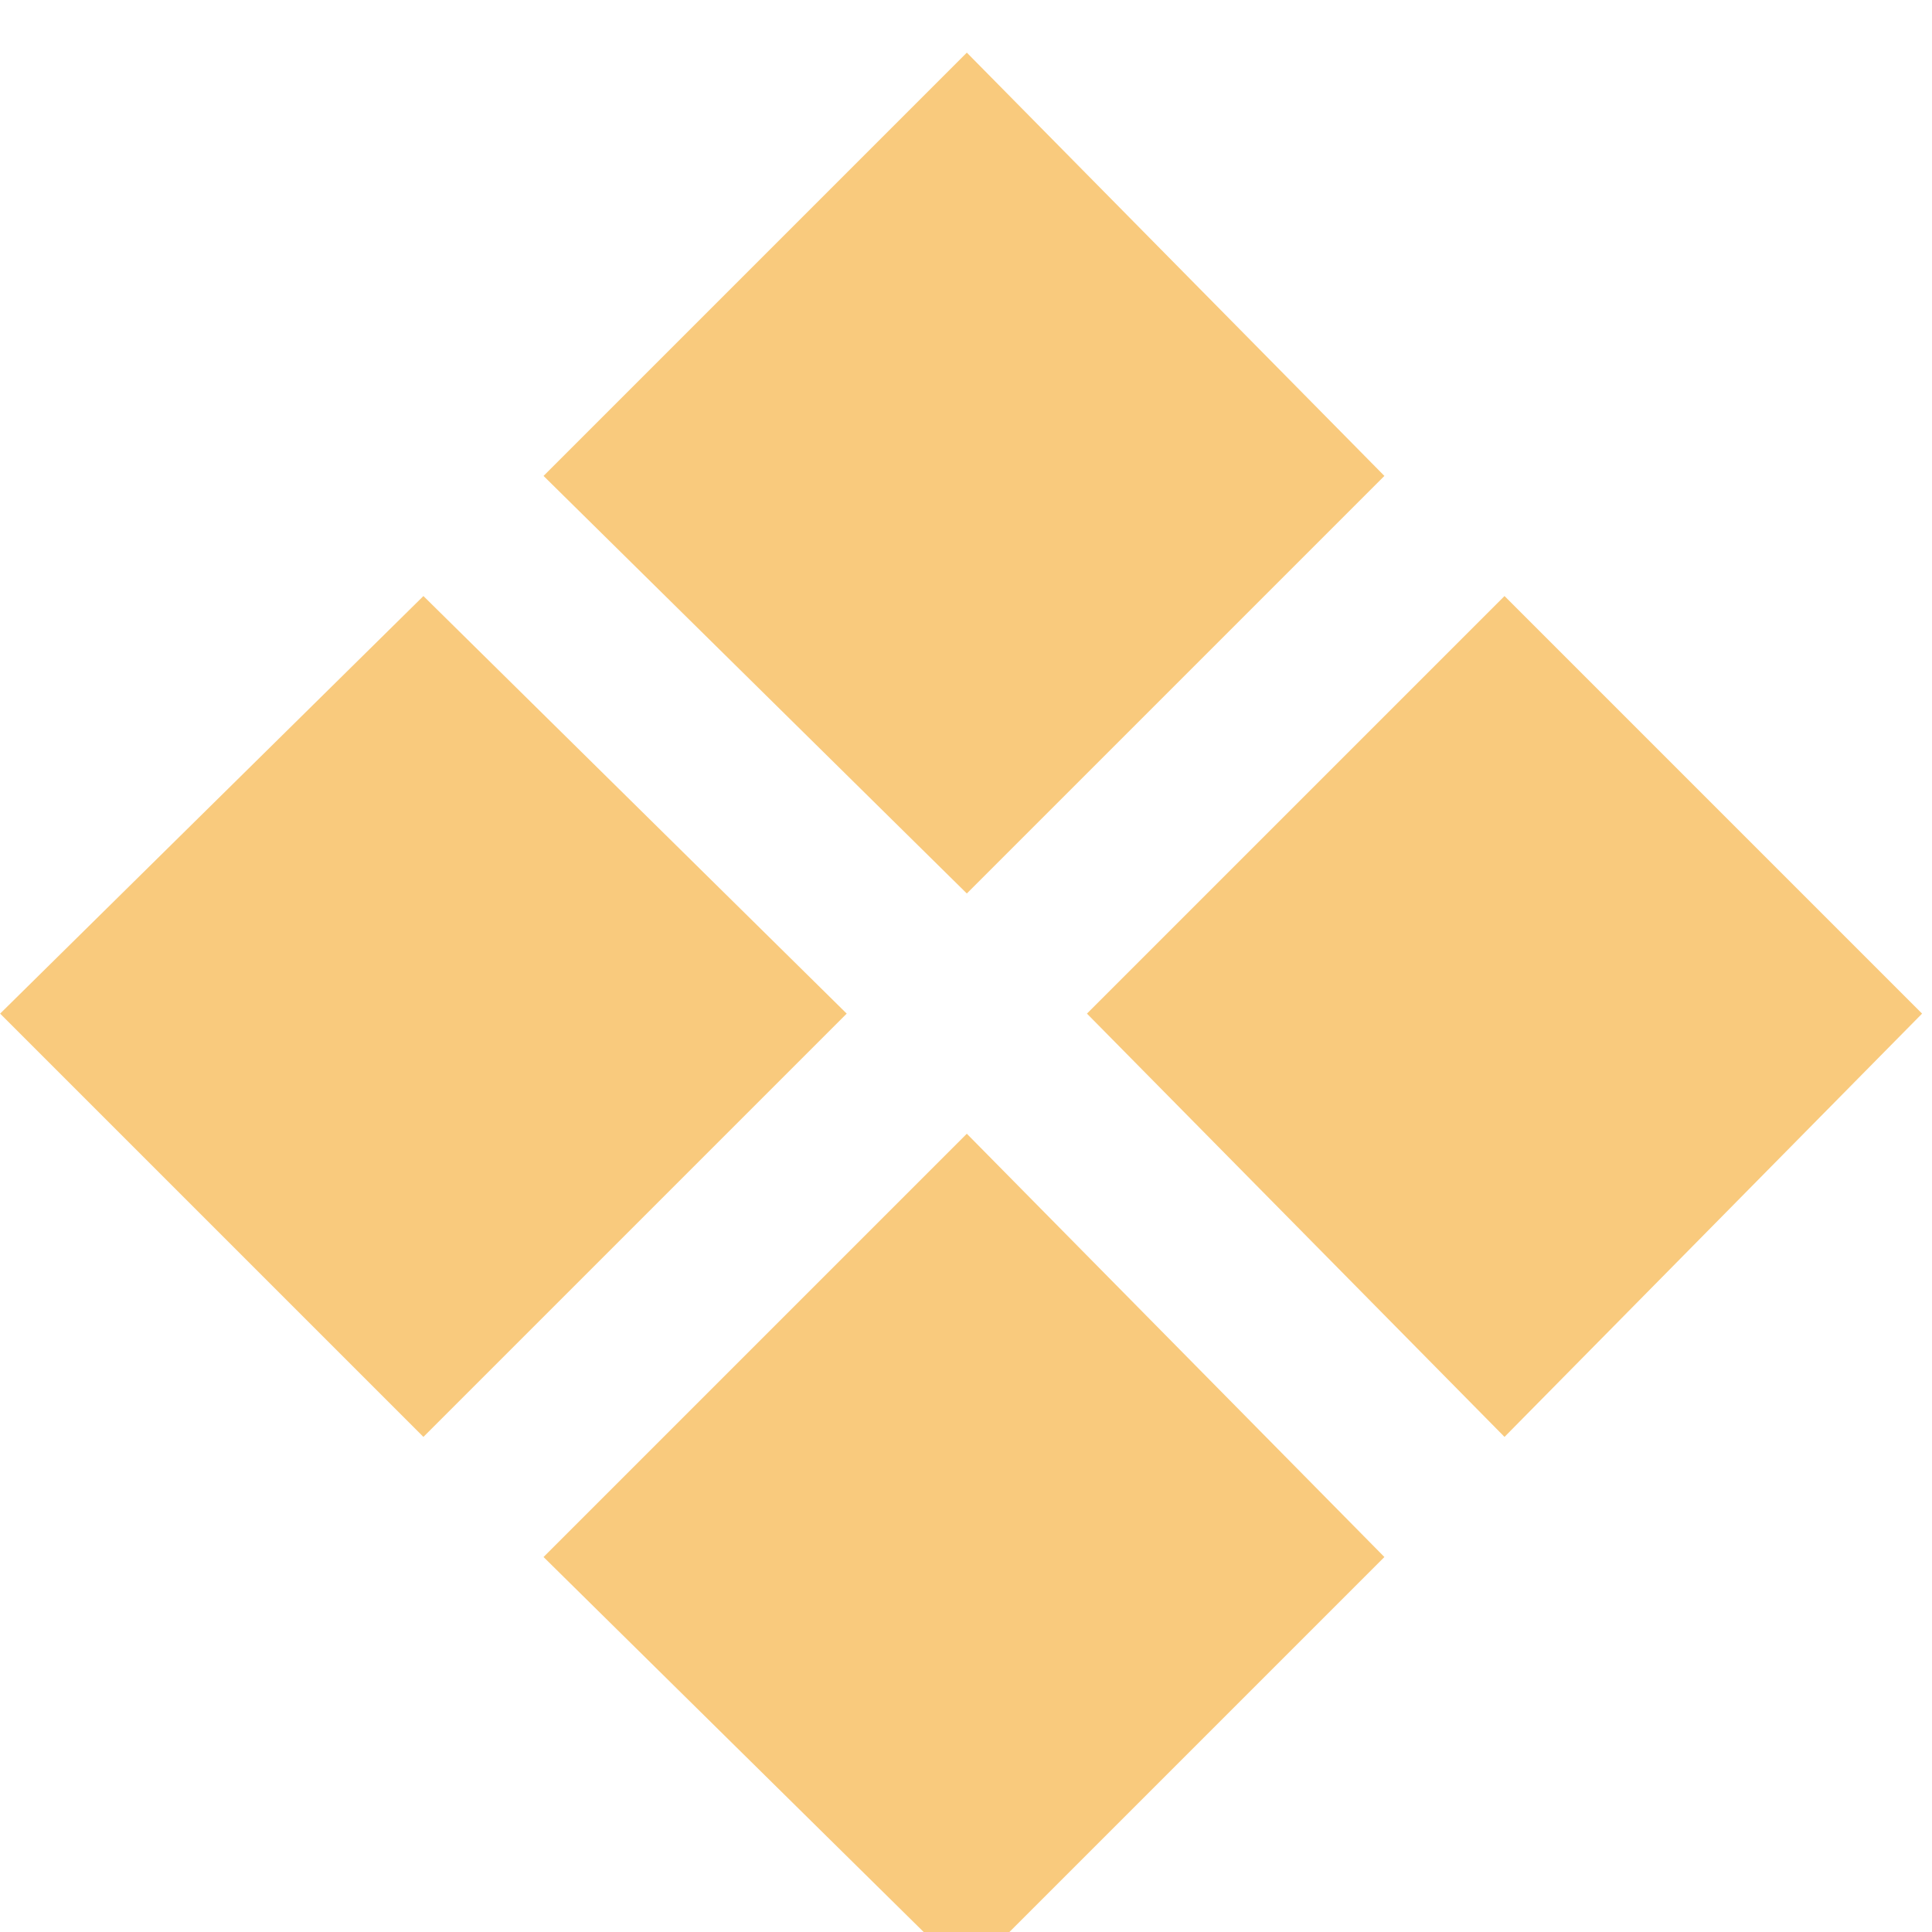
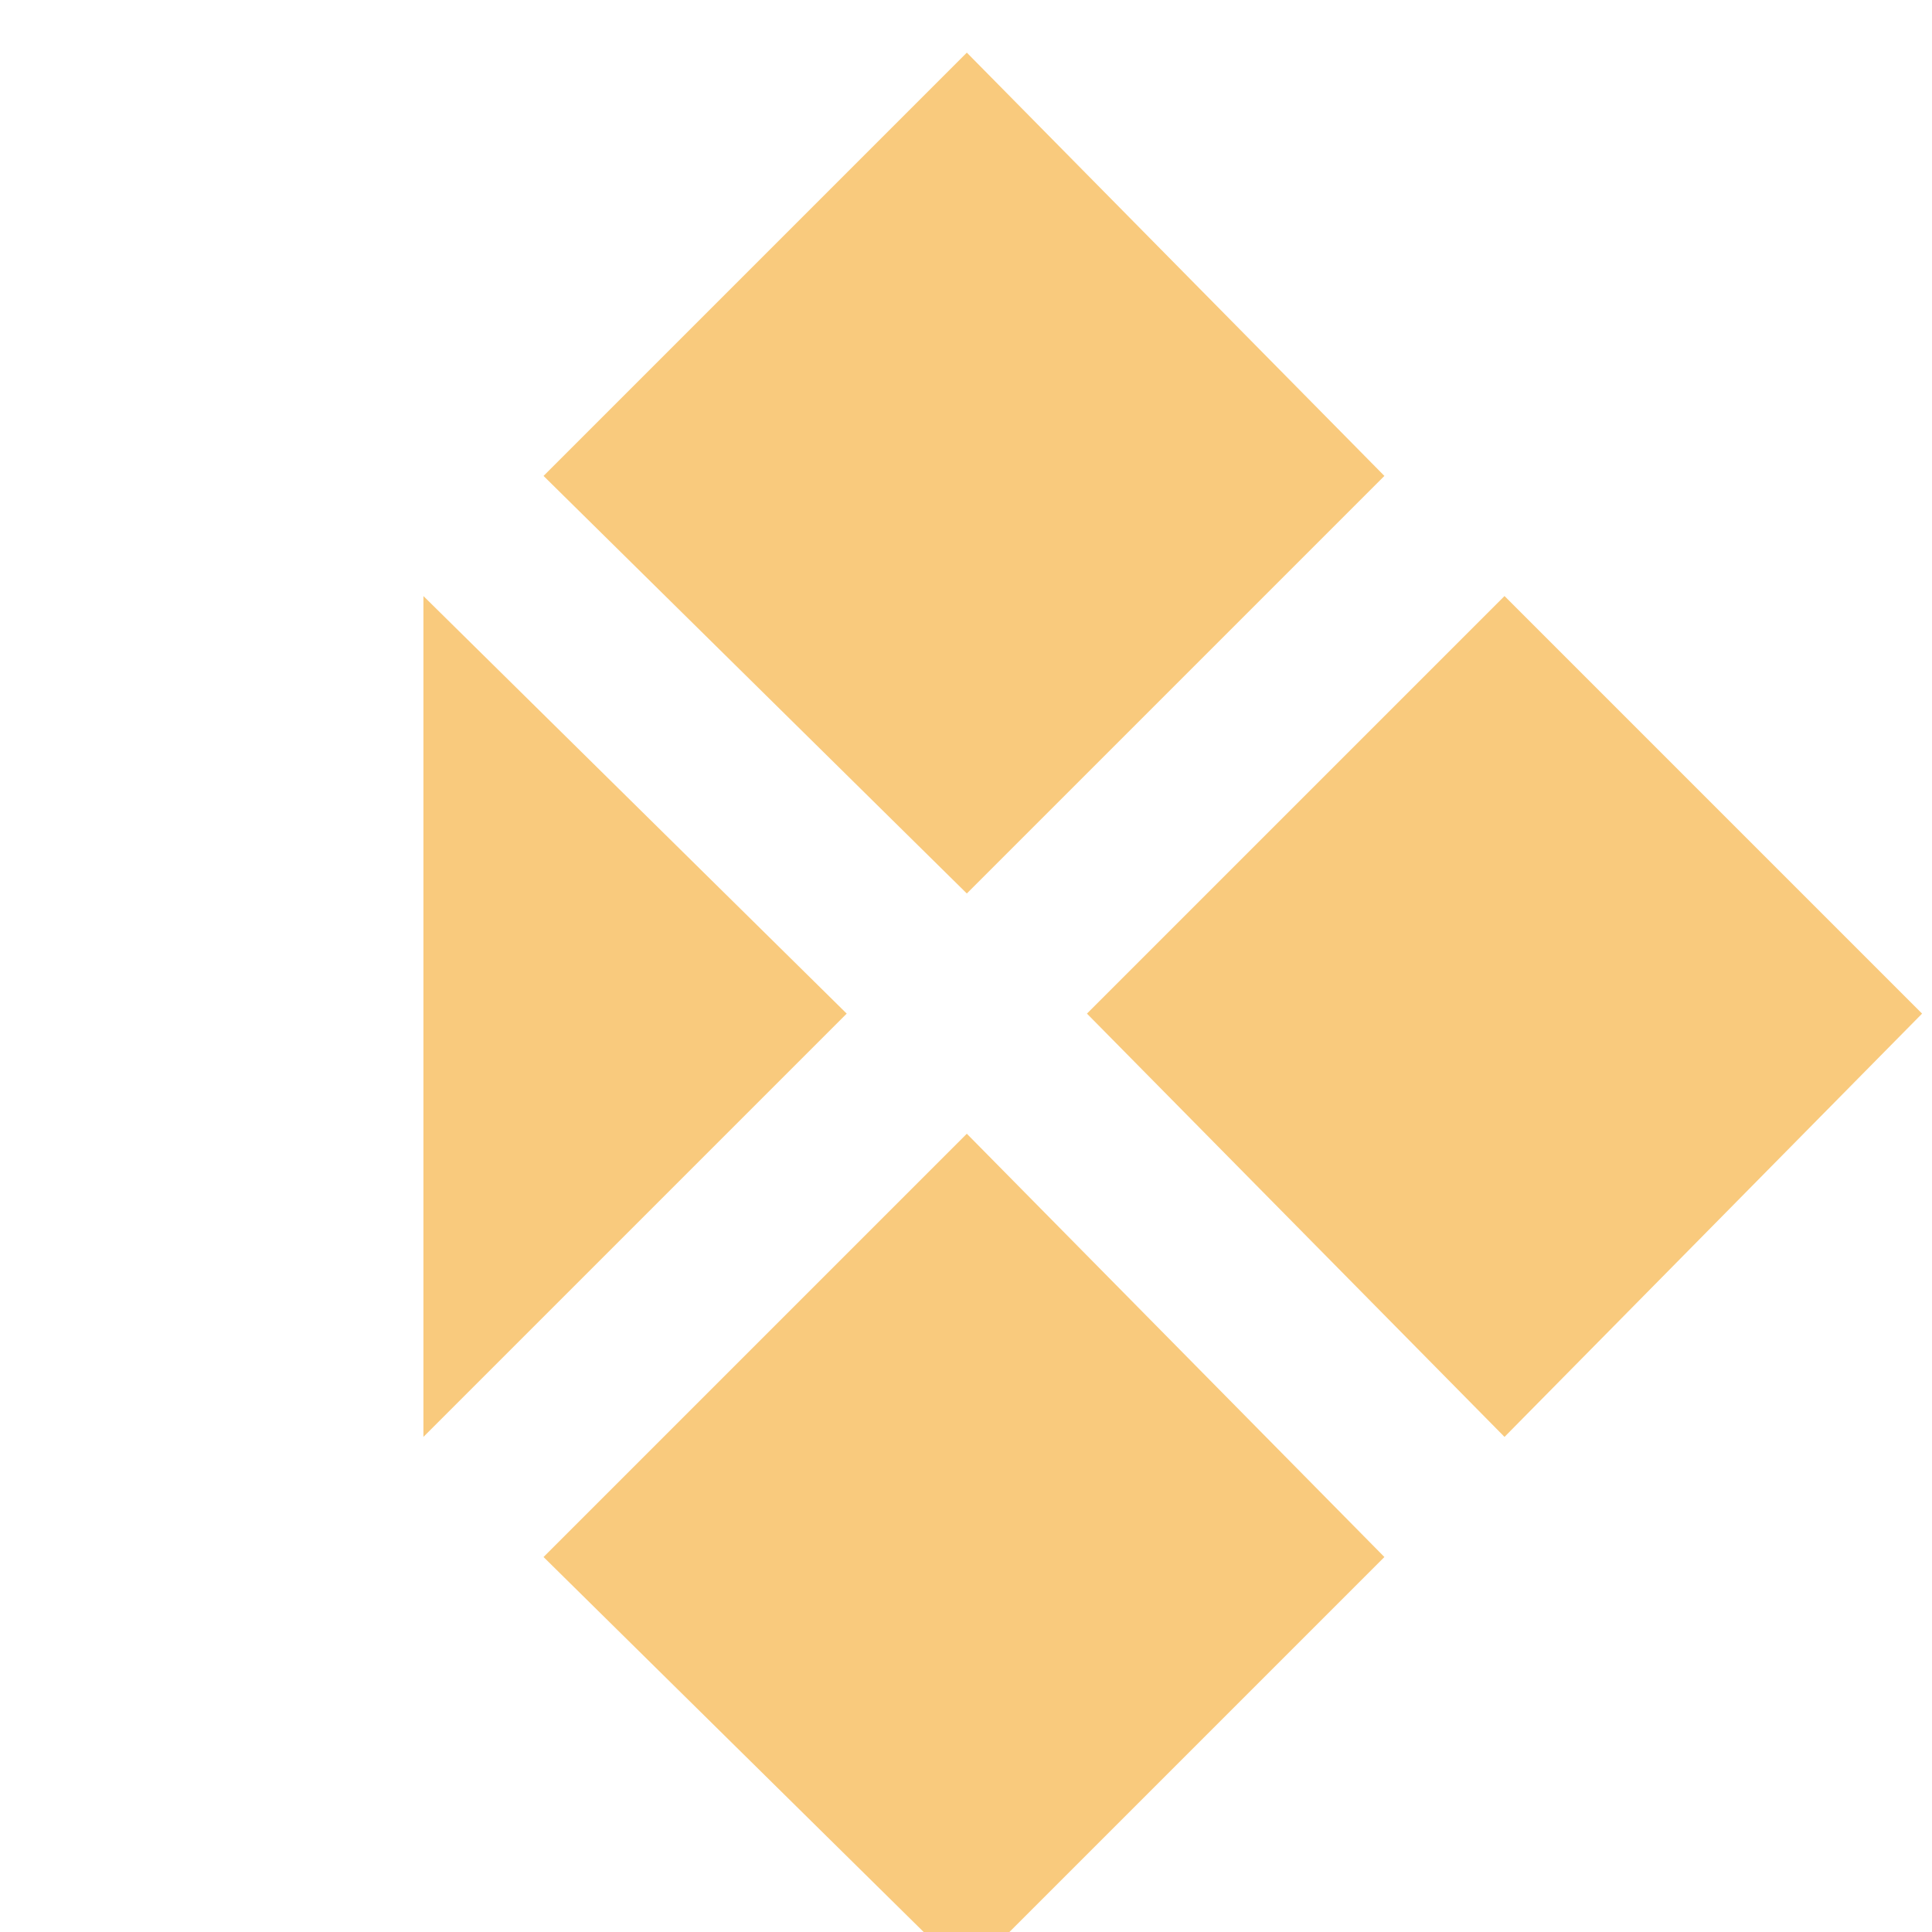
<svg xmlns="http://www.w3.org/2000/svg" width="166" height="166" viewBox="0 0 166 166" fill="none">
  <g filter="url(#filter0_i_19_33)">
-     <path d="M118.949 36.892L83.071 72.77L46.702 36.892L83.071 0.523L118.949 36.892ZM165.148 83.091L129.27 119.46L93.392 83.091L129.27 47.213L165.148 83.091ZM72.75 83.091L36.381 119.46L0.011 83.091L36.381 47.213L72.75 83.091ZM118.949 129.781L83.071 165.659L46.702 129.781L83.071 93.412L118.949 129.781Z" fill="#F9CA7D" />
+     <path d="M118.949 36.892L83.071 72.77L46.702 36.892L83.071 0.523L118.949 36.892ZM165.148 83.091L129.27 119.46L93.392 83.091L129.27 47.213L165.148 83.091ZM72.75 83.091L36.381 119.46L36.381 47.213L72.75 83.091ZM118.949 129.781L83.071 165.659L46.702 129.781L83.071 93.412L118.949 129.781Z" fill="#F9CA7D" />
  </g>
  <defs>
    <filter id="filter0_i_19_33" x="0.011" y="0.523" width="165.136" height="169.136" filterUnits="userSpaceOnUse" color-interpolation-filters="sRGB">
      <feFlood flood-opacity="0" result="BackgroundImageFix" />
      <feBlend mode="normal" in="SourceGraphic" in2="BackgroundImageFix" result="shape" />
      <feColorMatrix in="SourceAlpha" type="matrix" values="0 0 0 0 0 0 0 0 0 0 0 0 0 0 0 0 0 0 127 0" result="hardAlpha" />
      <feOffset dy="4" />
      <feGaussianBlur stdDeviation="2" />
      <feComposite in2="hardAlpha" operator="arithmetic" k2="-1" k3="1" />
      <feColorMatrix type="matrix" values="0 0 0 0 0 0 0 0 0 0 0 0 0 0 0 0 0 0 0.25 0" />
      <feBlend mode="normal" in2="shape" result="effect1_innerShadow_19_33" />
    </filter>
  </defs>
</svg>